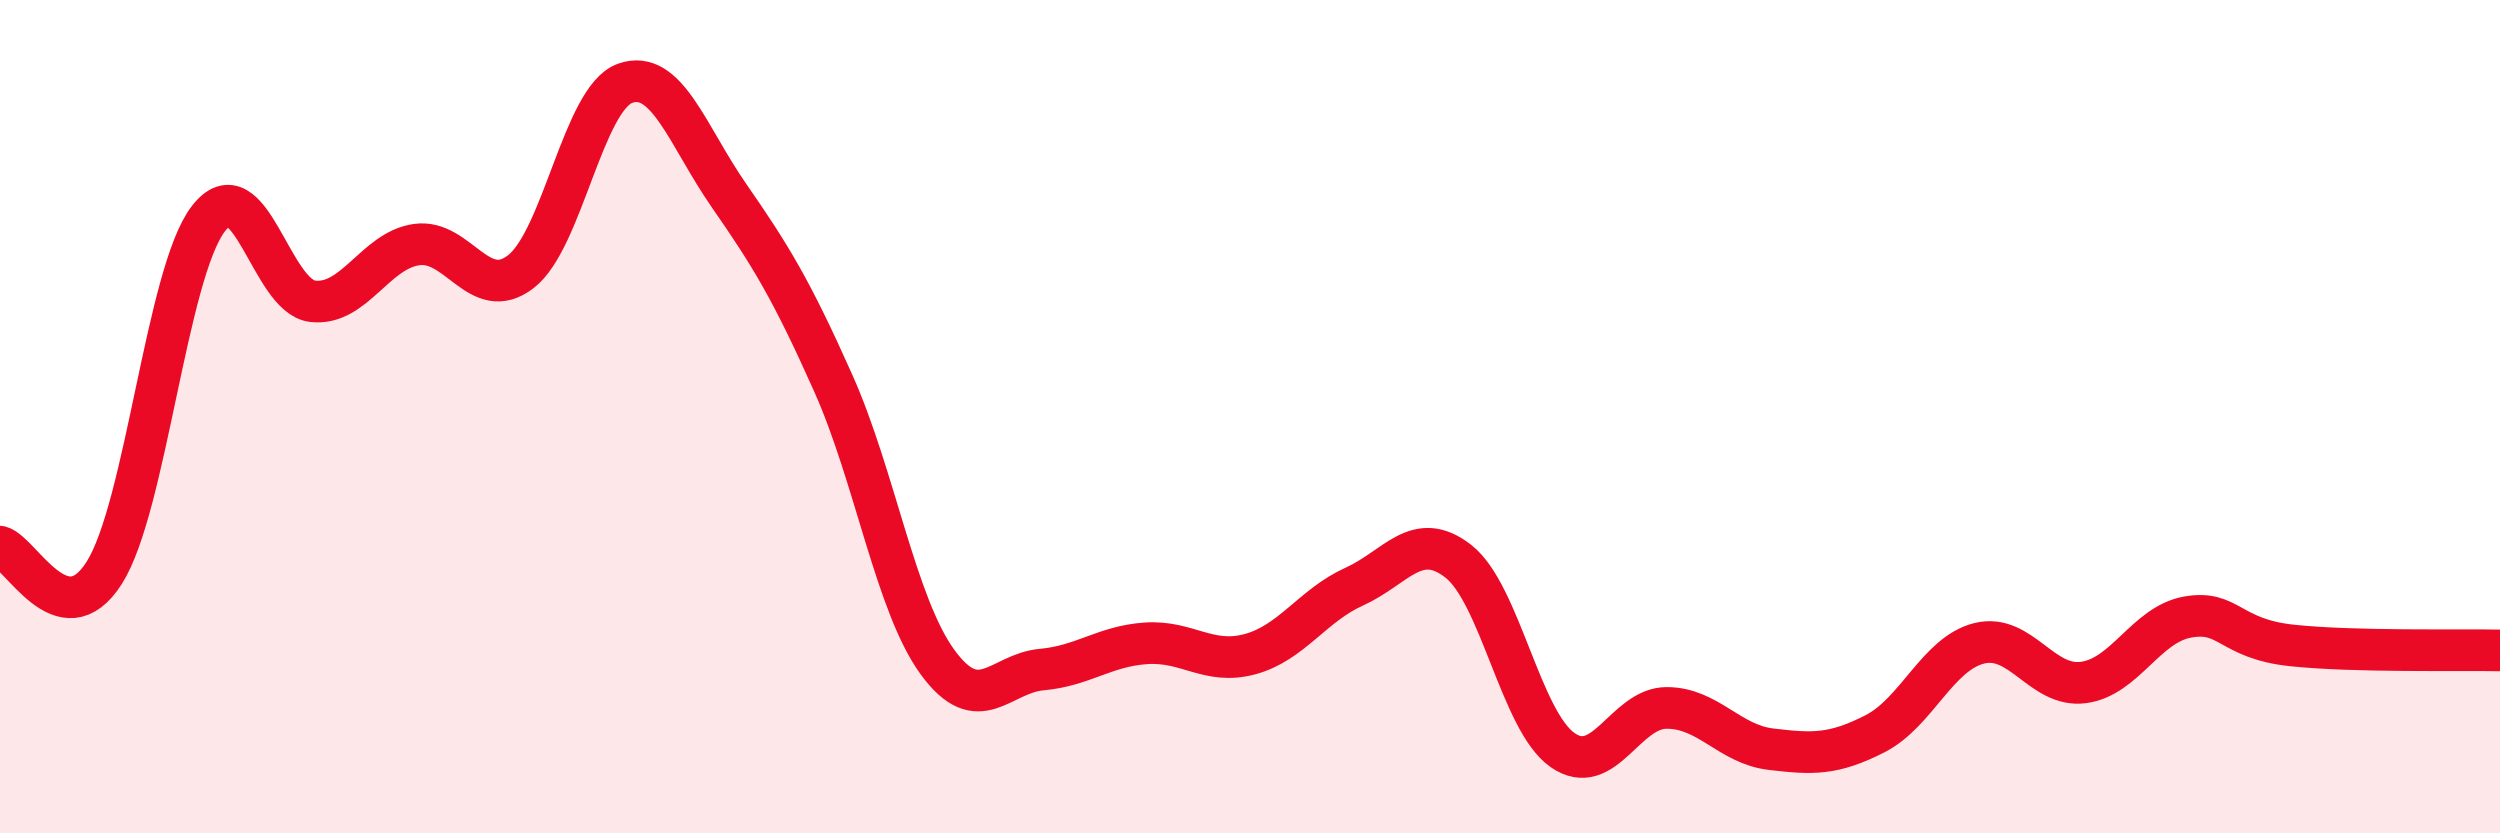
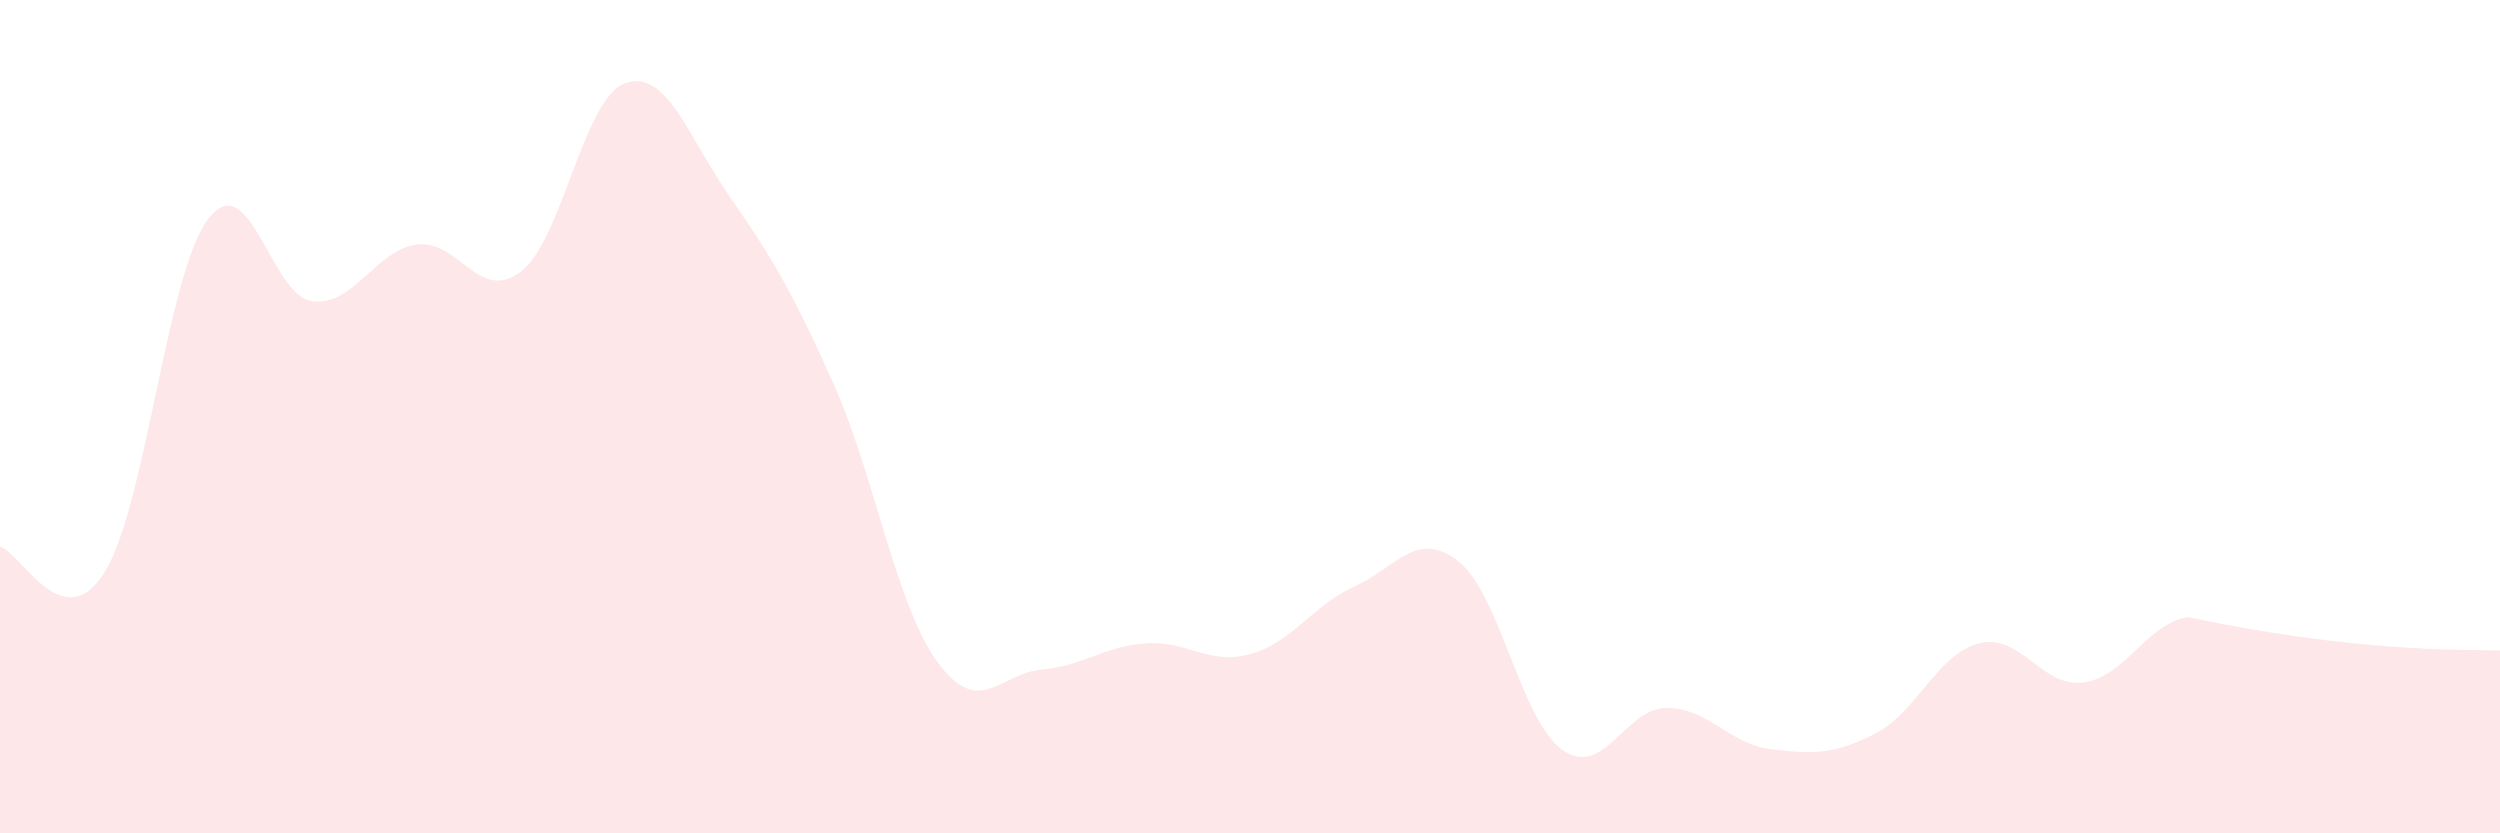
<svg xmlns="http://www.w3.org/2000/svg" width="60" height="20" viewBox="0 0 60 20">
-   <path d="M 0,13.12 C 0.5,13.25 1.5,15.32 2.5,13.75 C 3.5,12.18 4,6.55 5,5.25 C 6,3.95 6.5,7.11 7.5,7.23 C 8.5,7.35 9,6.01 10,5.87 C 11,5.73 11.5,7.29 12.5,6.52 C 13.5,5.75 14,2.36 15,2 C 16,1.64 16.5,3.26 17.5,4.7 C 18.5,6.14 19,6.96 20,9.2 C 21,11.44 21.5,14.52 22.5,15.89 C 23.5,17.26 24,16.16 25,16.07 C 26,15.98 26.5,15.51 27.5,15.44 C 28.5,15.37 29,15.97 30,15.7 C 31,15.43 31.5,14.53 32.5,14.08 C 33.5,13.63 34,12.69 35,13.47 C 36,14.25 36.5,17.3 37.5,18 C 38.5,18.7 39,16.99 40,16.99 C 41,16.99 41.5,17.86 42.5,17.98 C 43.5,18.1 44,18.12 45,17.61 C 46,17.1 46.5,15.69 47.5,15.44 C 48.5,15.19 49,16.51 50,16.38 C 51,16.25 51.5,14.99 52.5,14.81 C 53.5,14.63 53.5,15.33 55,15.49 C 56.5,15.65 59,15.59 60,15.61L60 20L0 20Z" fill="#EB0A25" opacity="0.1" stroke-linecap="round" stroke-linejoin="round" />
-   <path d="M 0,13.12 C 0.5,13.25 1.5,15.32 2.5,13.75 C 3.5,12.18 4,6.55 5,5.25 C 6,3.95 6.5,7.11 7.5,7.23 C 8.5,7.35 9,6.01 10,5.87 C 11,5.73 11.5,7.29 12.5,6.52 C 13.5,5.75 14,2.36 15,2 C 16,1.64 16.5,3.26 17.5,4.7 C 18.5,6.14 19,6.96 20,9.2 C 21,11.44 21.5,14.52 22.5,15.89 C 23.5,17.26 24,16.16 25,16.07 C 26,15.98 26.5,15.51 27.5,15.44 C 28.5,15.37 29,15.97 30,15.7 C 31,15.43 31.5,14.53 32.5,14.08 C 33.5,13.63 34,12.69 35,13.47 C 36,14.25 36.5,17.3 37.5,18 C 38.5,18.7 39,16.99 40,16.99 C 41,16.99 41.5,17.86 42.5,17.98 C 43.5,18.1 44,18.12 45,17.61 C 46,17.1 46.5,15.69 47.5,15.44 C 48.5,15.19 49,16.51 50,16.38 C 51,16.25 51.5,14.99 52.5,14.81 C 53.5,14.63 53.5,15.33 55,15.49 C 56.5,15.65 59,15.59 60,15.61" stroke="#EB0A25" stroke-width="1" fill="none" stroke-linecap="round" stroke-linejoin="round" />
+   <path d="M 0,13.12 C 0.5,13.25 1.5,15.32 2.5,13.75 C 3.5,12.18 4,6.55 5,5.25 C 6,3.95 6.5,7.11 7.5,7.23 C 8.5,7.35 9,6.01 10,5.87 C 11,5.73 11.5,7.29 12.5,6.52 C 13.5,5.75 14,2.36 15,2 C 16,1.64 16.5,3.26 17.5,4.7 C 18.5,6.14 19,6.96 20,9.2 C 21,11.44 21.5,14.52 22.5,15.89 C 23.5,17.26 24,16.16 25,16.07 C 26,15.98 26.5,15.51 27.5,15.44 C 28.5,15.37 29,15.97 30,15.7 C 31,15.43 31.5,14.53 32.5,14.08 C 33.5,13.63 34,12.69 35,13.47 C 36,14.25 36.5,17.3 37.5,18 C 38.5,18.7 39,16.99 40,16.99 C 41,16.99 41.5,17.86 42.5,17.98 C 43.5,18.1 44,18.12 45,17.61 C 46,17.1 46.5,15.69 47.5,15.44 C 48.5,15.19 49,16.51 50,16.38 C 51,16.25 51.5,14.99 52.5,14.81 C 56.5,15.65 59,15.59 60,15.61L60 20L0 20Z" fill="#EB0A25" opacity="0.1" stroke-linecap="round" stroke-linejoin="round" />
</svg>